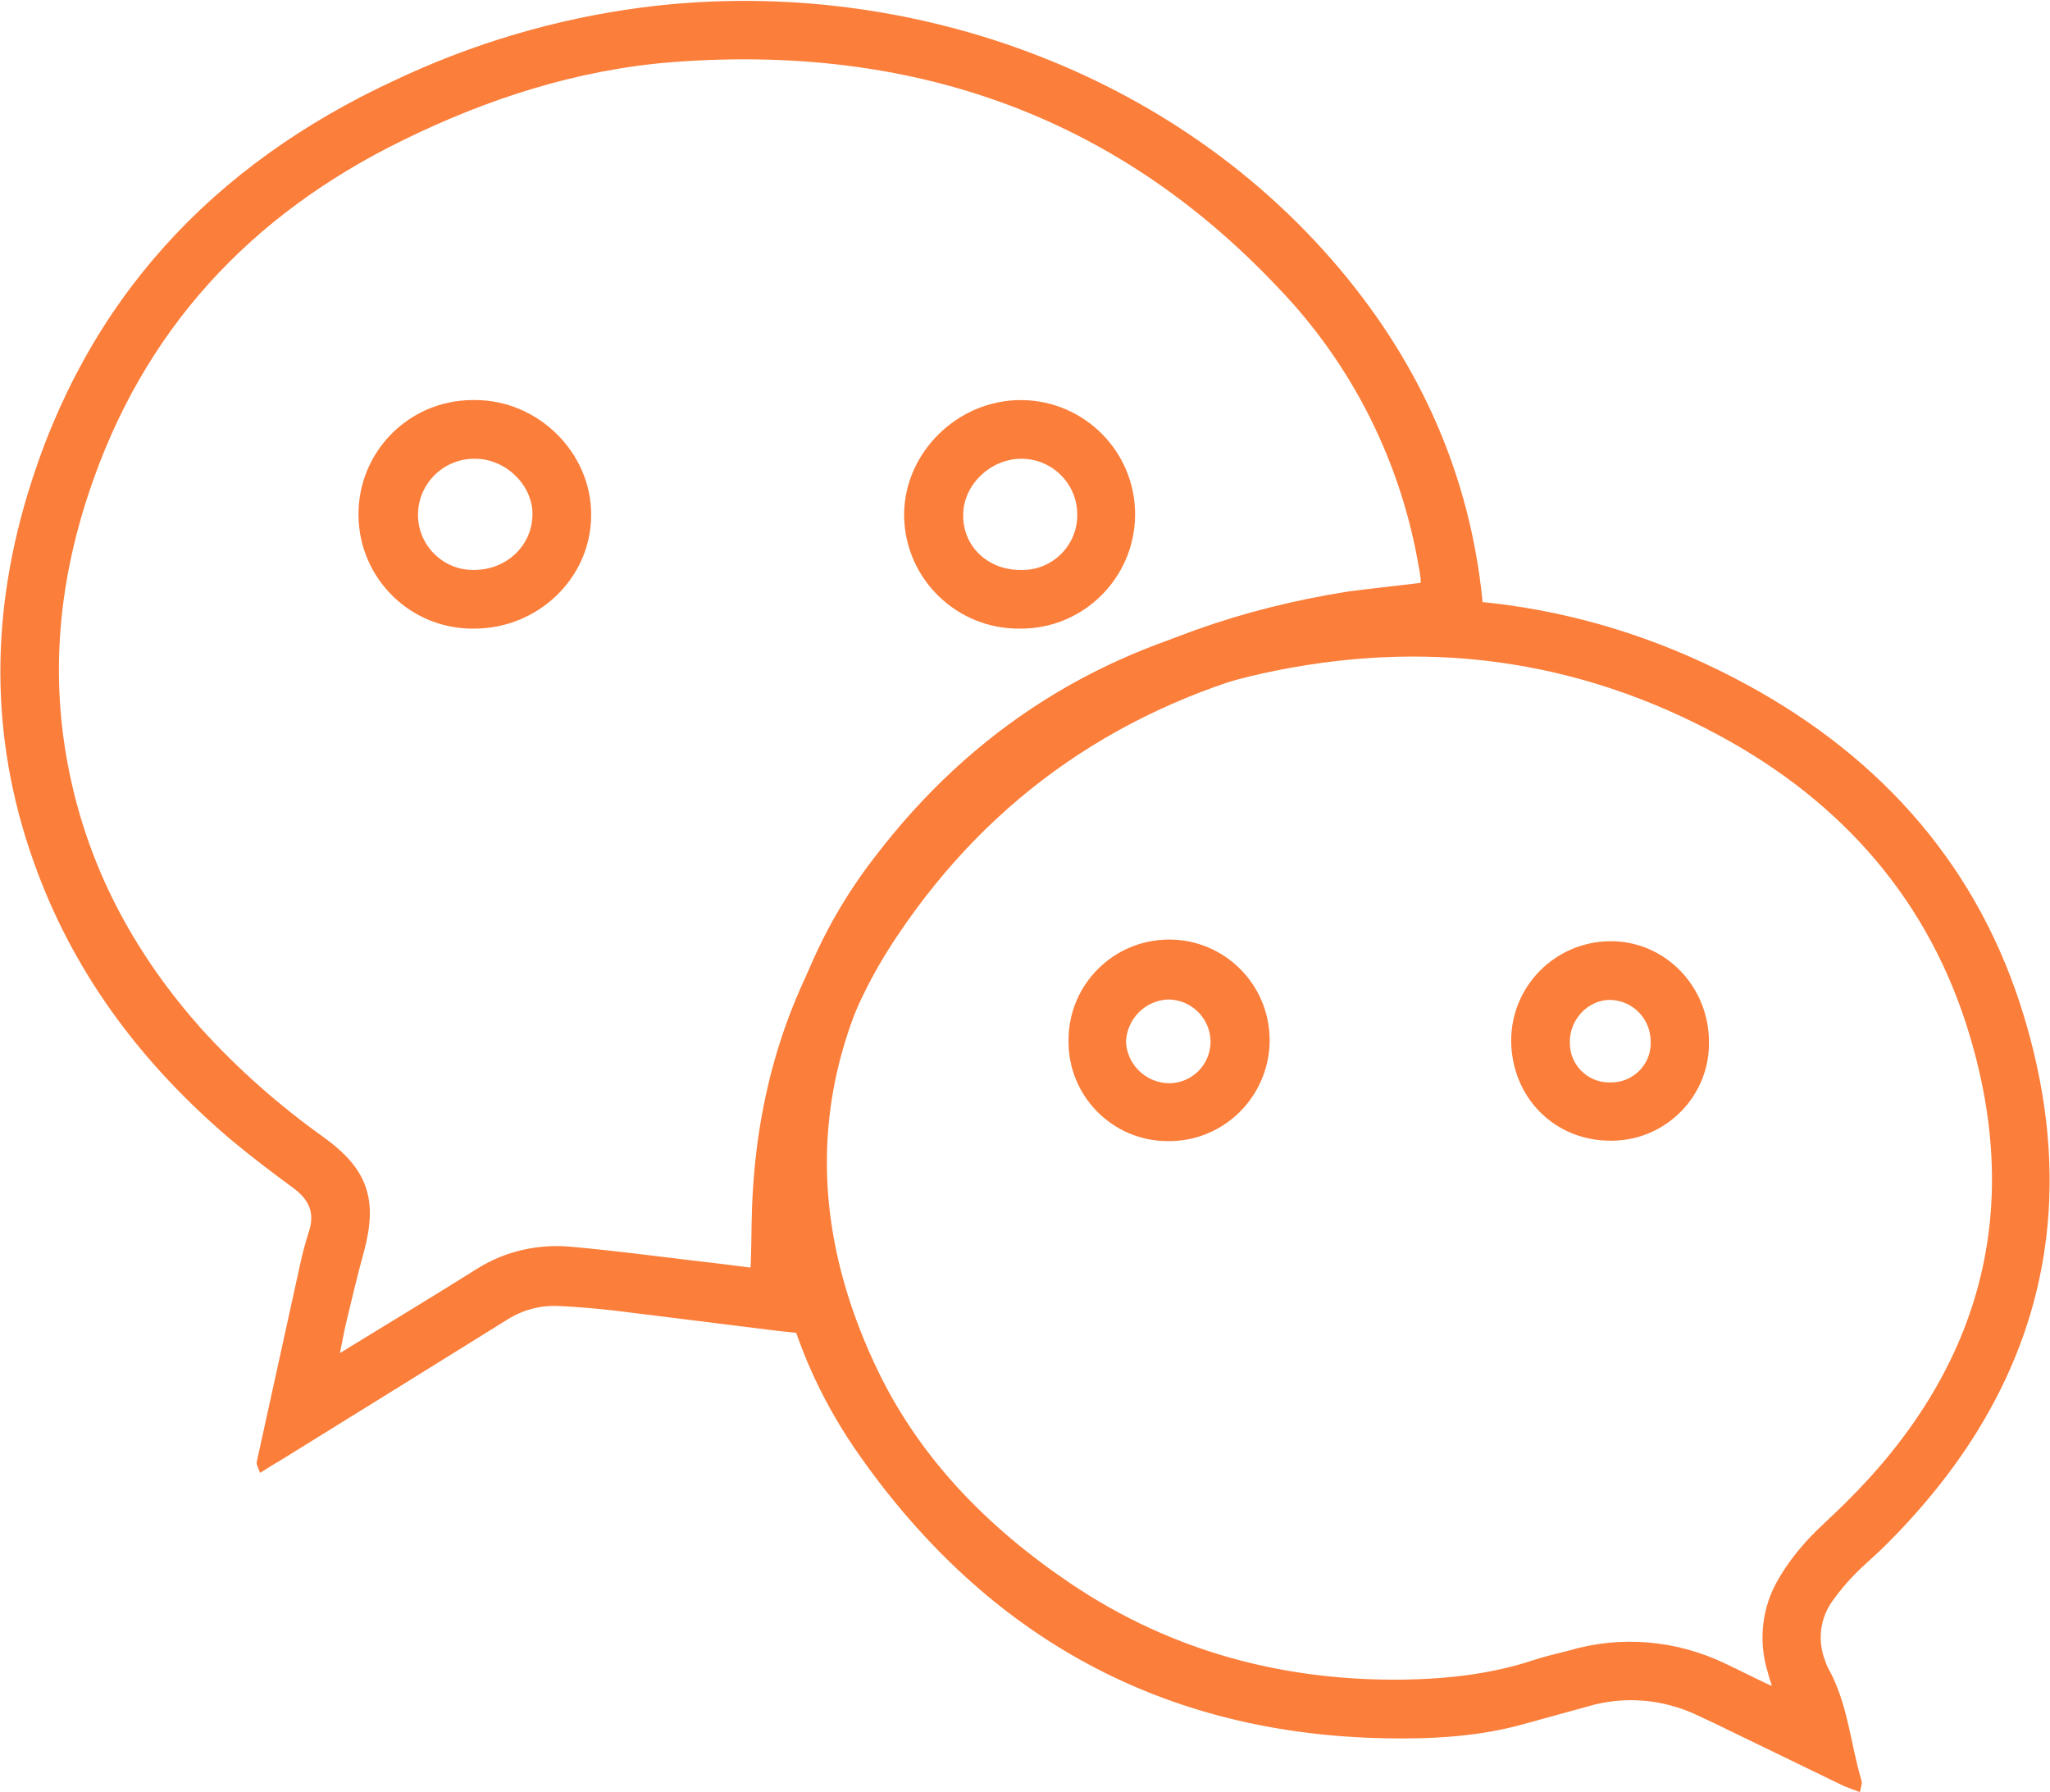
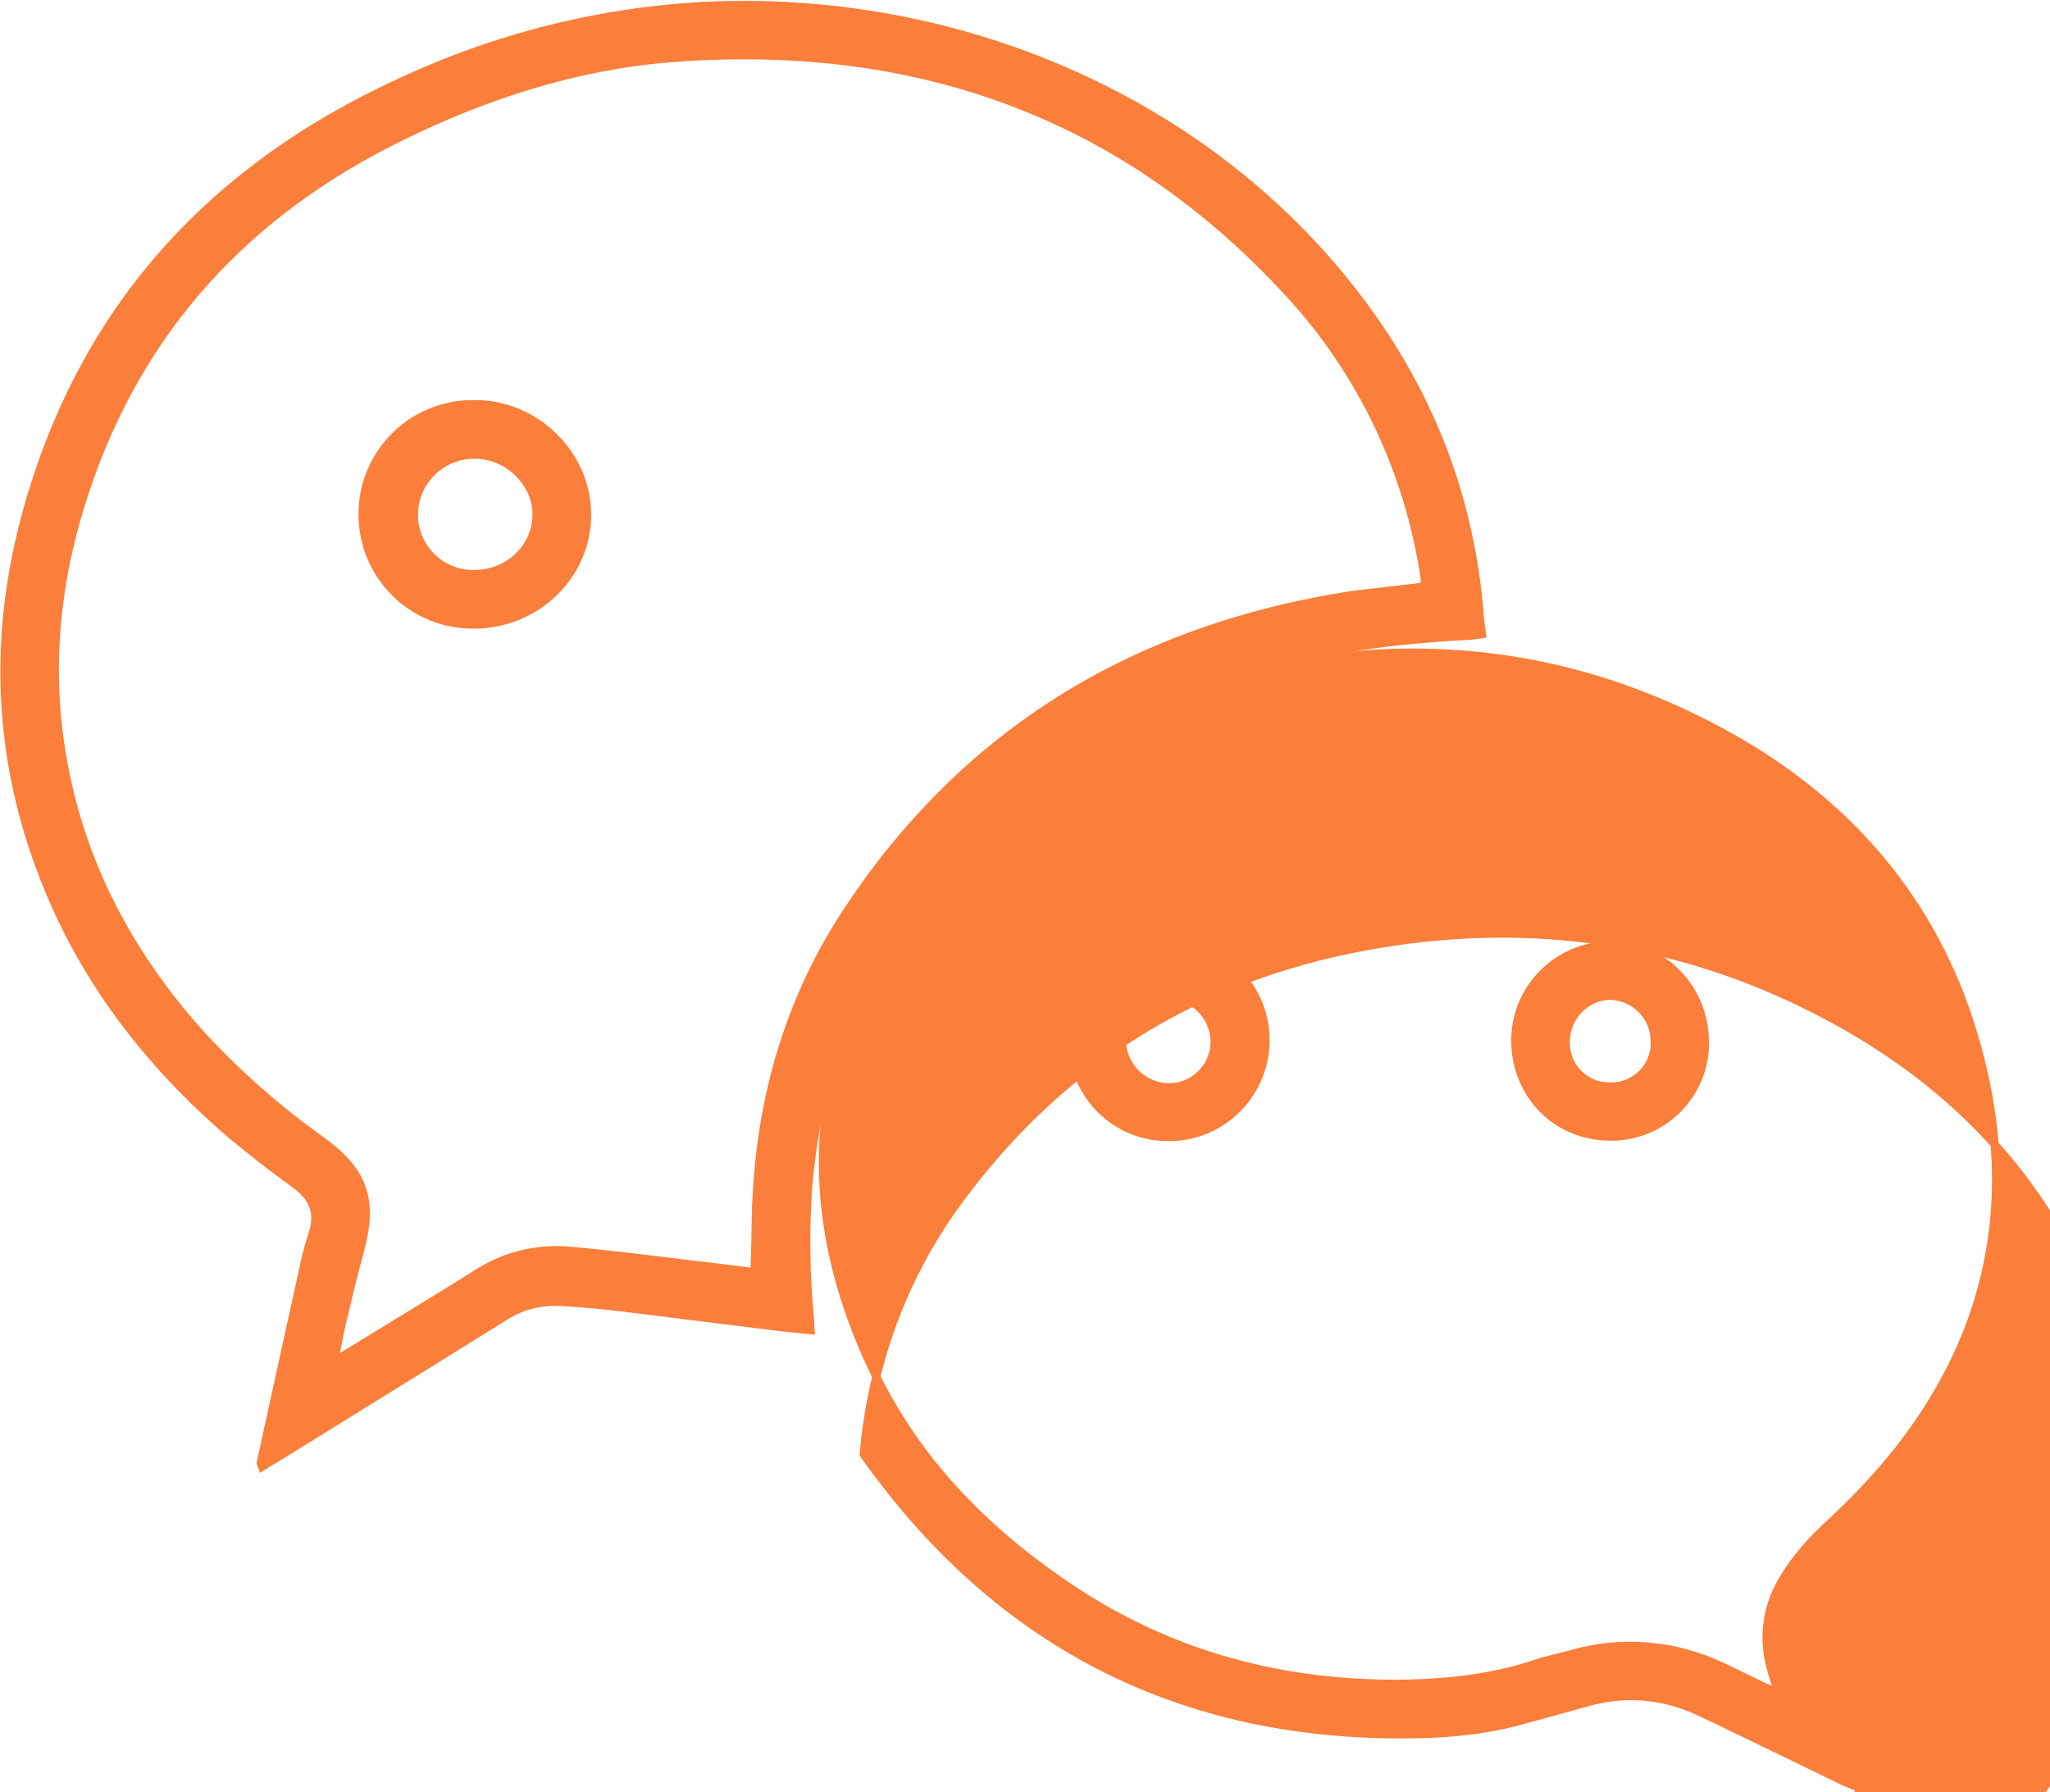
<svg xmlns="http://www.w3.org/2000/svg" version="1.1" id="图层_1" x="0px" y="0px" viewBox="0 0 493.7 431.5" style="enable-background:new 0 0 493.7 431.5;" xml:space="preserve">
  <style type="text/css">
	.st0{fill:#FB7E3A;stroke:#FB7E3A;stroke-width:1.93;stroke-miterlimit:10;}
</style>
  <title>微信</title>
  <path class="st0" d="M195.2,320.3c-2.8-0.3-5.3-0.5-7.8-0.8c-13.1-1.6-26.3-3.3-39.4-4.9c-4.5-0.5-9-0.9-13.5-1.1  c-4.5-0.2-9,1-12.8,3.4c-18.2,11.3-36.5,22.7-54.8,34c-1.2,0.7-2.4,1.4-3.8,2.3c-0.2-0.5-0.4-0.9-0.3-1.1c3.5-15.9,7-31.9,10.5-47.8  c0.5-2.4,1.2-4.8,1.9-7.1c1.8-5.1,0.2-8.9-4.1-12c-5.2-3.8-10.3-7.7-15.2-11.8c-20.5-17.5-36.5-38.4-46-63.8  c-11.2-29.8-11.5-59.8-2.4-90.1c14-46.6,44.2-79,88-99.3c18.6-8.8,38.5-14.7,58.9-17.4c61.5-8.1,128.3,14.2,169.5,65  c18.8,23.2,29.9,49.6,32.4,79.5c0.1,1.7,0.3,3.3,0.6,5.4c-1.2,0.2-2.3,0.4-3.4,0.4c-14.7,0.8-29.2,2.4-43.5,6  c-39.9,9.9-71.8,31.5-94.7,65.7c-12.5,18.5-18.9,39.2-20.7,61.5c-0.7,10.5-0.5,21.1,0.5,31.6C195.1,318.4,195.1,319.2,195.2,320.3z   M343.1,141.2c0-0.8,0-1.3,0-1.8c-0.1-0.9-0.2-1.8-0.4-2.7c-4.3-25.6-16.1-49.3-34.1-68C268.8,26.4,219.1,9.6,161.8,14  c-22.9,1.8-44.6,8.8-65.2,18.9c-37,18.1-63,46-76.1,85.4c-7.7,23.1-9.6,46.5-4.2,70.4c5.1,22.7,16.1,42.4,31.5,59.7  c8.9,9.8,18.9,18.6,29.7,26.3c10.2,7.4,12.5,14.3,9.2,26.5c-1.6,5.8-3,11.7-4.4,17.6c-0.6,2.7-1.1,5.5-1.8,9l4.2-2.6  c10.3-6.3,20.7-12.6,30.9-19c6.6-4.1,14.4-5.8,22.2-5c10,0.9,19.9,2.2,29.9,3.4c4.6,0.5,9.1,1.1,13.9,1.7c0.1-1.1,0.2-2,0.2-2.9  c0.2-5.7,0.1-11.3,0.5-17c1.5-24.2,8.4-46.9,21.8-67.1c28.7-43.5,69.6-67.8,120.6-75.9C330.7,142.6,336.7,142,343.1,141.2z" />
-   <path class="st0" d="M447.2,430.2c-1-0.4-2.1-0.7-3.1-1.2c-8.7-4.2-17.3-8.4-26-12.6c-3-1.5-6-2.9-9-4.3c-8.5-4-18.1-4.8-27.1-2.1  c-5,1.4-9.9,2.7-14.9,4.1c-10.9,3.1-22.1,3.7-33.3,3.5c-53.4-1-95.2-24.1-125.8-67.4c-16.8-23.7-23.7-50.6-21.3-79.7  c1.9-23.1,10.5-45.2,24.7-63.5c23.3-30.6,54-50,91.6-57.9c41-8.6,80.5-3.4,117.4,16.7c32.5,17.7,55.6,44,66.2,79.5  c14.7,48.9,2.3,91.3-34,126.9c-2.3,2.2-4.8,4.3-7,6.6c-1.8,1.9-3.4,3.8-4.9,5.9c-3.3,4.4-4.1,10.2-2.1,15.4c0.2,0.6,0.4,1.2,0.7,1.8  c4.8,8.4,5.4,18.2,8.1,27.2C447.5,429.4,447.3,429.7,447.2,430.2z M428.3,407.7c-0.7-2.3-1.3-3.9-1.7-5.5  c-2.2-7.2-1.3-15.1,2.6-21.6c1.8-3.1,4-6,6.4-8.7c2.9-3.2,6.3-6.1,9.4-9.2c32.4-31.9,43.4-69.9,30.3-113.6  c-9.7-32.6-30.9-56.7-60.7-72.8c-34.9-18.9-72-23.6-110.7-15.1c-33.8,7.5-61.9,24.8-82.4,52.7c-26.3,35.8-30.6,74.5-11.7,115  c10.4,22.4,27.2,39.5,47.5,53.2c24.5,16.5,51.7,23.7,81,23.3c10.7-0.2,21.3-1.4,31.5-4.8c2.7-0.9,5.5-1.5,8.2-2.2  c12.4-3.7,25.6-2.5,37.2,3.1c3.2,1.5,6.5,3.2,9.7,4.7C425.8,406.6,426.7,407,428.3,407.7z" />
-   <path class="st0" d="M245.7,150.4c-14.7,0.2-26.8-11.5-27-26.2c0-0.1,0-0.1,0-0.2c0-14.5,12.5-26.8,27.3-26.7  c14.7,0.1,26.5,12.1,26.4,26.7C272.3,138.7,260.3,150.5,245.7,150.4L245.7,150.4L245.7,150.4z M245.9,138.2  c7.8,0.2,14.3-6,14.5-13.8c0-0.2,0-0.4,0-0.5c0-8-6.5-14.4-14.4-14.4c0,0,0,0,0,0c-8,0-15,6.7-15,14.5  C230.9,132.1,237.4,138.3,245.9,138.2L245.9,138.2z" />
+   <path class="st0" d="M447.2,430.2c-1-0.4-2.1-0.7-3.1-1.2c-8.7-4.2-17.3-8.4-26-12.6c-3-1.5-6-2.9-9-4.3c-8.5-4-18.1-4.8-27.1-2.1  c-5,1.4-9.9,2.7-14.9,4.1c-10.9,3.1-22.1,3.7-33.3,3.5c-53.4-1-95.2-24.1-125.8-67.4c1.9-23.1,10.5-45.2,24.7-63.5c23.3-30.6,54-50,91.6-57.9c41-8.6,80.5-3.4,117.4,16.7c32.5,17.7,55.6,44,66.2,79.5  c14.7,48.9,2.3,91.3-34,126.9c-2.3,2.2-4.8,4.3-7,6.6c-1.8,1.9-3.4,3.8-4.9,5.9c-3.3,4.4-4.1,10.2-2.1,15.4c0.2,0.6,0.4,1.2,0.7,1.8  c4.8,8.4,5.4,18.2,8.1,27.2C447.5,429.4,447.3,429.7,447.2,430.2z M428.3,407.7c-0.7-2.3-1.3-3.9-1.7-5.5  c-2.2-7.2-1.3-15.1,2.6-21.6c1.8-3.1,4-6,6.4-8.7c2.9-3.2,6.3-6.1,9.4-9.2c32.4-31.9,43.4-69.9,30.3-113.6  c-9.7-32.6-30.9-56.7-60.7-72.8c-34.9-18.9-72-23.6-110.7-15.1c-33.8,7.5-61.9,24.8-82.4,52.7c-26.3,35.8-30.6,74.5-11.7,115  c10.4,22.4,27.2,39.5,47.5,53.2c24.5,16.5,51.7,23.7,81,23.3c10.7-0.2,21.3-1.4,31.5-4.8c2.7-0.9,5.5-1.5,8.2-2.2  c12.4-3.7,25.6-2.5,37.2,3.1c3.2,1.5,6.5,3.2,9.7,4.7C425.8,406.6,426.7,407,428.3,407.7z" />
  <path class="st0" d="M141.4,124c0,14.6-12.3,26.4-27.2,26.4c-14.7,0.2-26.7-11.5-26.9-26.2c-0.2-14.7,11.5-26.7,26.2-26.9  c0.3,0,0.7,0,1,0C129.1,97.3,141.5,109.6,141.4,124z M114.2,138.2c8.4,0,15-6.4,15-14.4c0-7.6-6.9-14.3-14.8-14.3  c-8-0.1-14.6,6.3-14.7,14.3c-0.1,7.8,6.2,14.3,14,14.4C113.9,138.2,114.1,138.2,114.2,138.2L114.2,138.2z" />
  <path class="st0" d="M281.2,273.8c-12.7,0-23-10.4-22.9-23.1c0,0,0-0.1,0-0.1c-0.1-12.8,10.2-23.3,23.1-23.4  c12.8-0.1,23.3,10.2,23.4,23.1c0,0.3,0,0.5,0,0.8C304.4,263.9,293.9,274,281.2,273.8z M281.5,261.8c6.1,0,11-4.9,11-11  c0,0,0-0.1,0-0.1c-0.1-6.1-5.1-11-11.2-11c-6,0.2-10.9,5.1-11.1,11.2C270.5,256.9,275.4,261.7,281.5,261.8L281.5,261.8z" />
  <path class="st0" d="M364.9,250.6c0-12.6,10.1-22.8,22.7-23c12.6-0.2,22.9,10.2,23,23.1c0.3,12.4-9.6,22.7-22,23c-0.3,0-0.5,0-0.8,0  C374.9,273.7,365,263.7,364.9,250.6z M398.5,250.8c0-5.9-4.6-10.8-10.6-11c-5.9-0.1-10.9,5.1-10.8,11.2c-0.1,5.8,4.6,10.6,10.4,10.6  c0.1,0,0.2,0,0.4,0c5.7,0.1,10.5-4.5,10.6-10.2C398.5,251.2,398.5,251,398.5,250.8L398.5,250.8z" />
</svg>